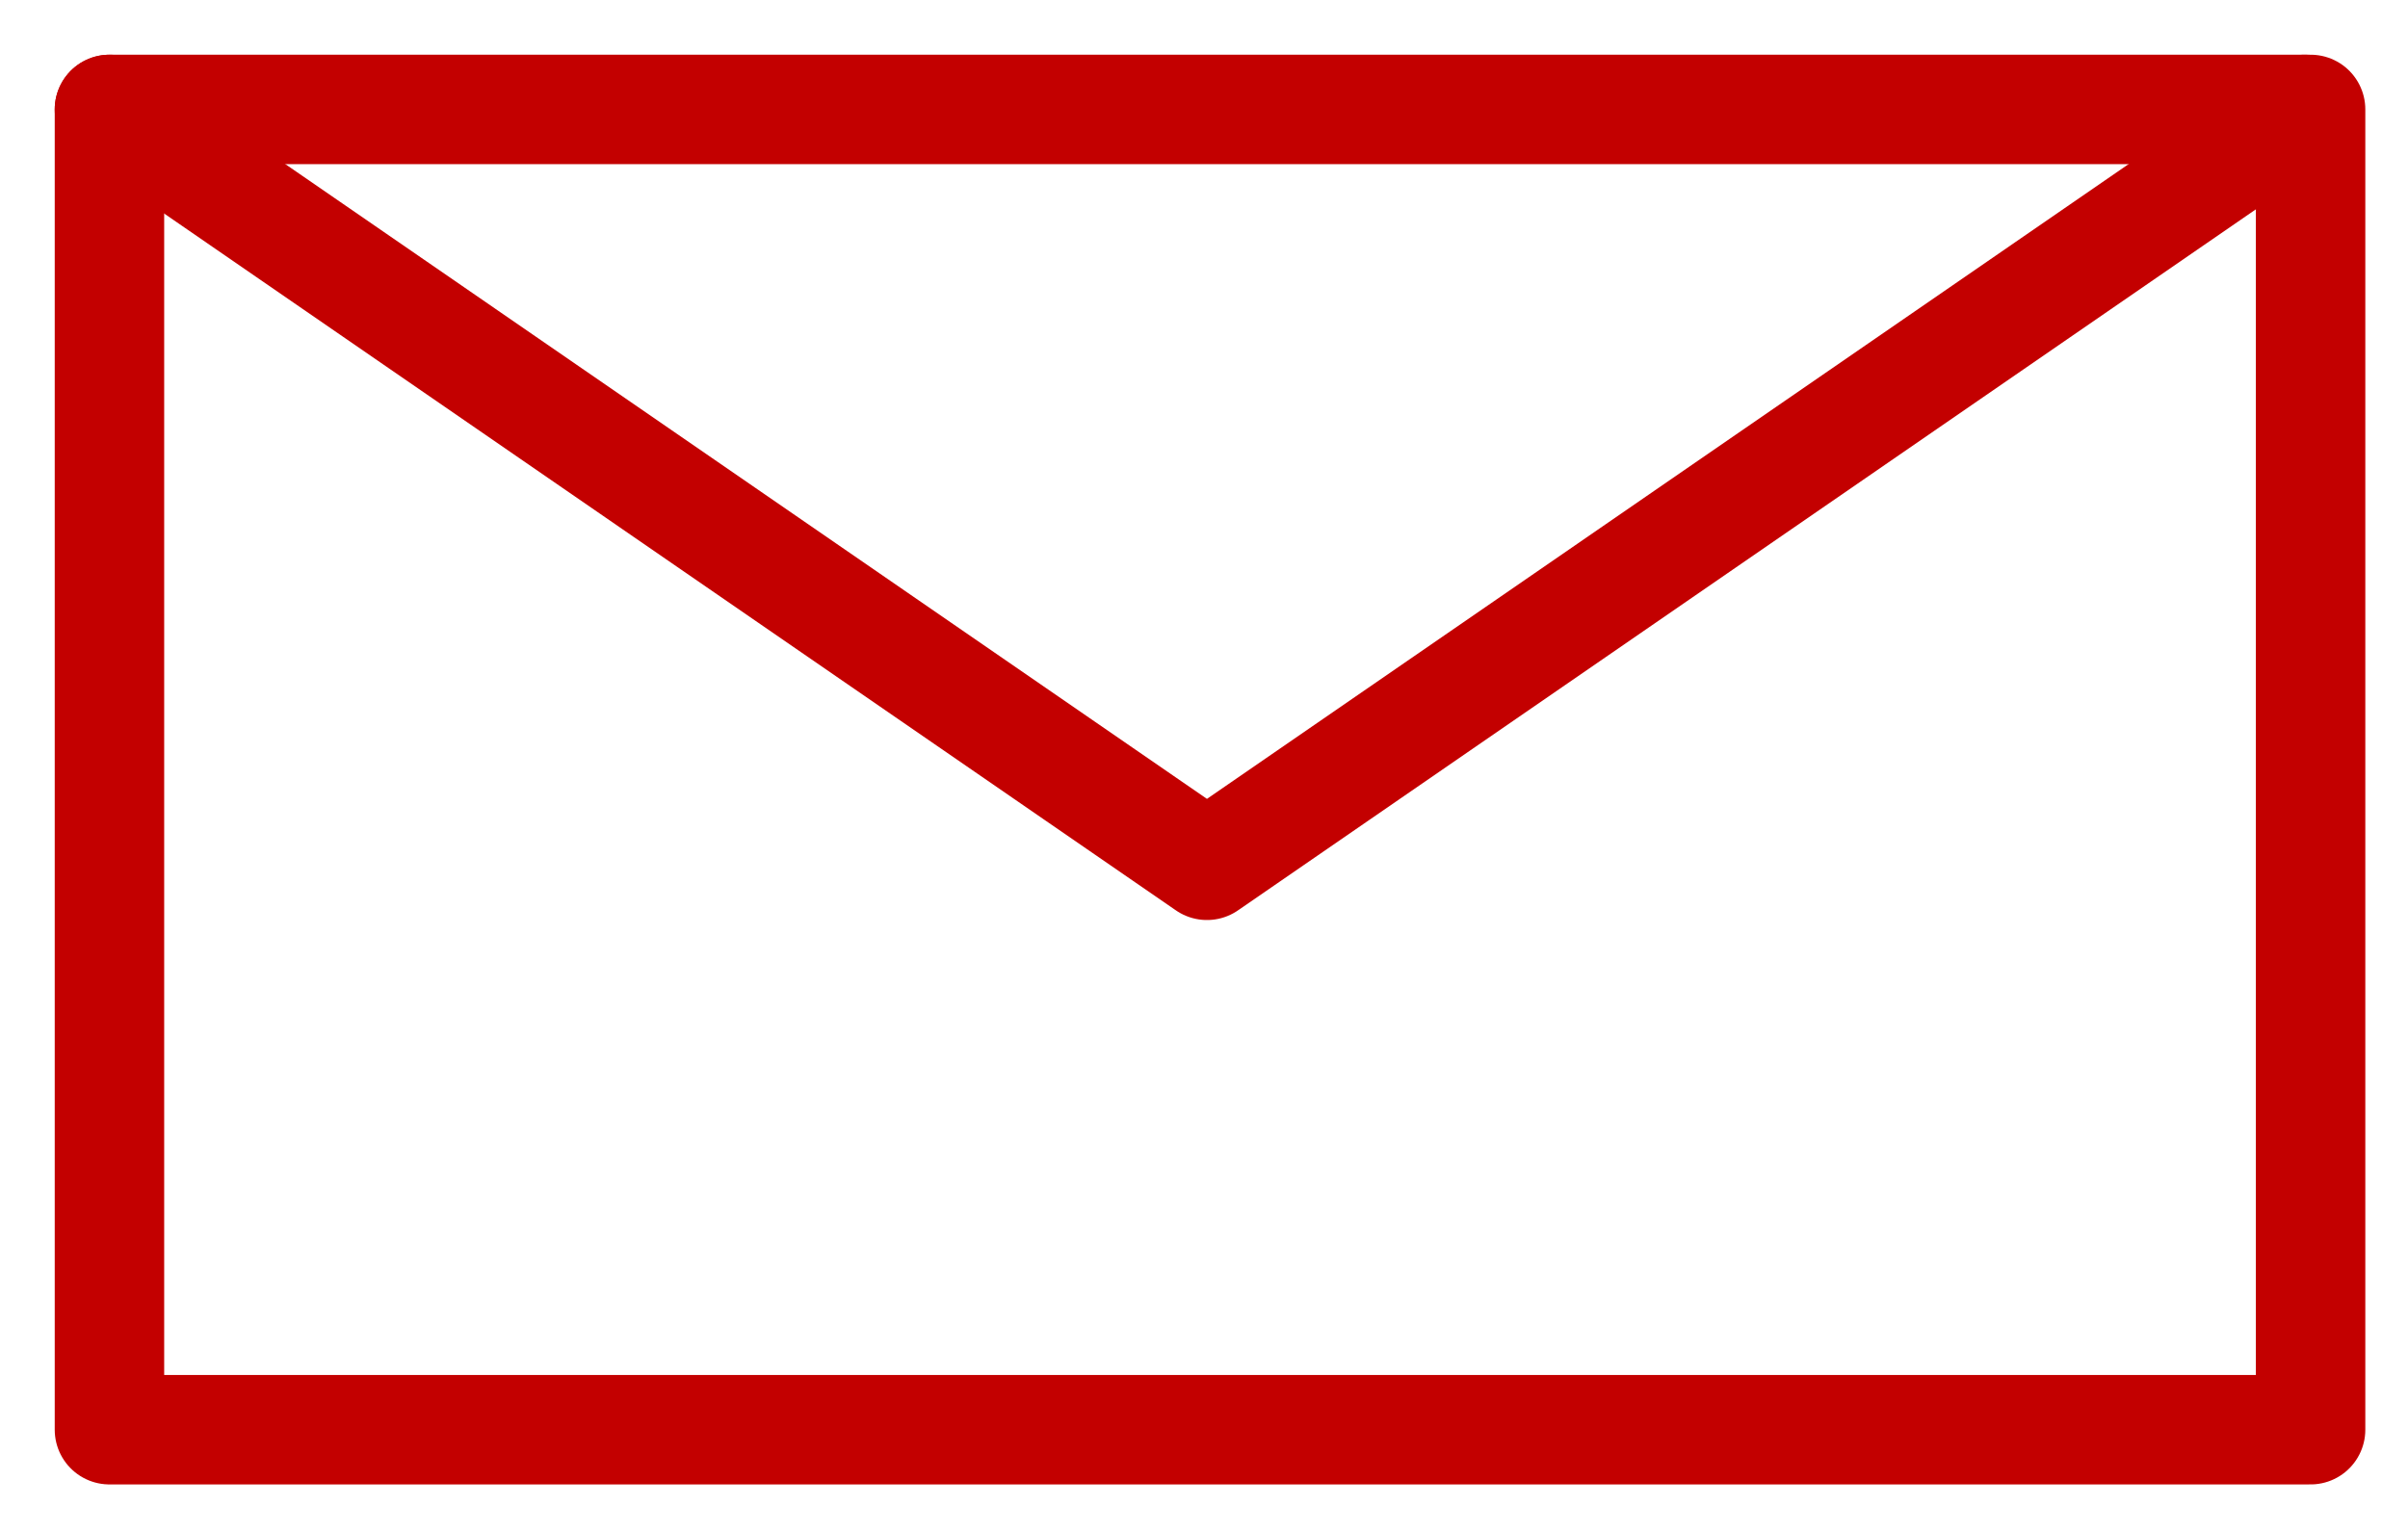
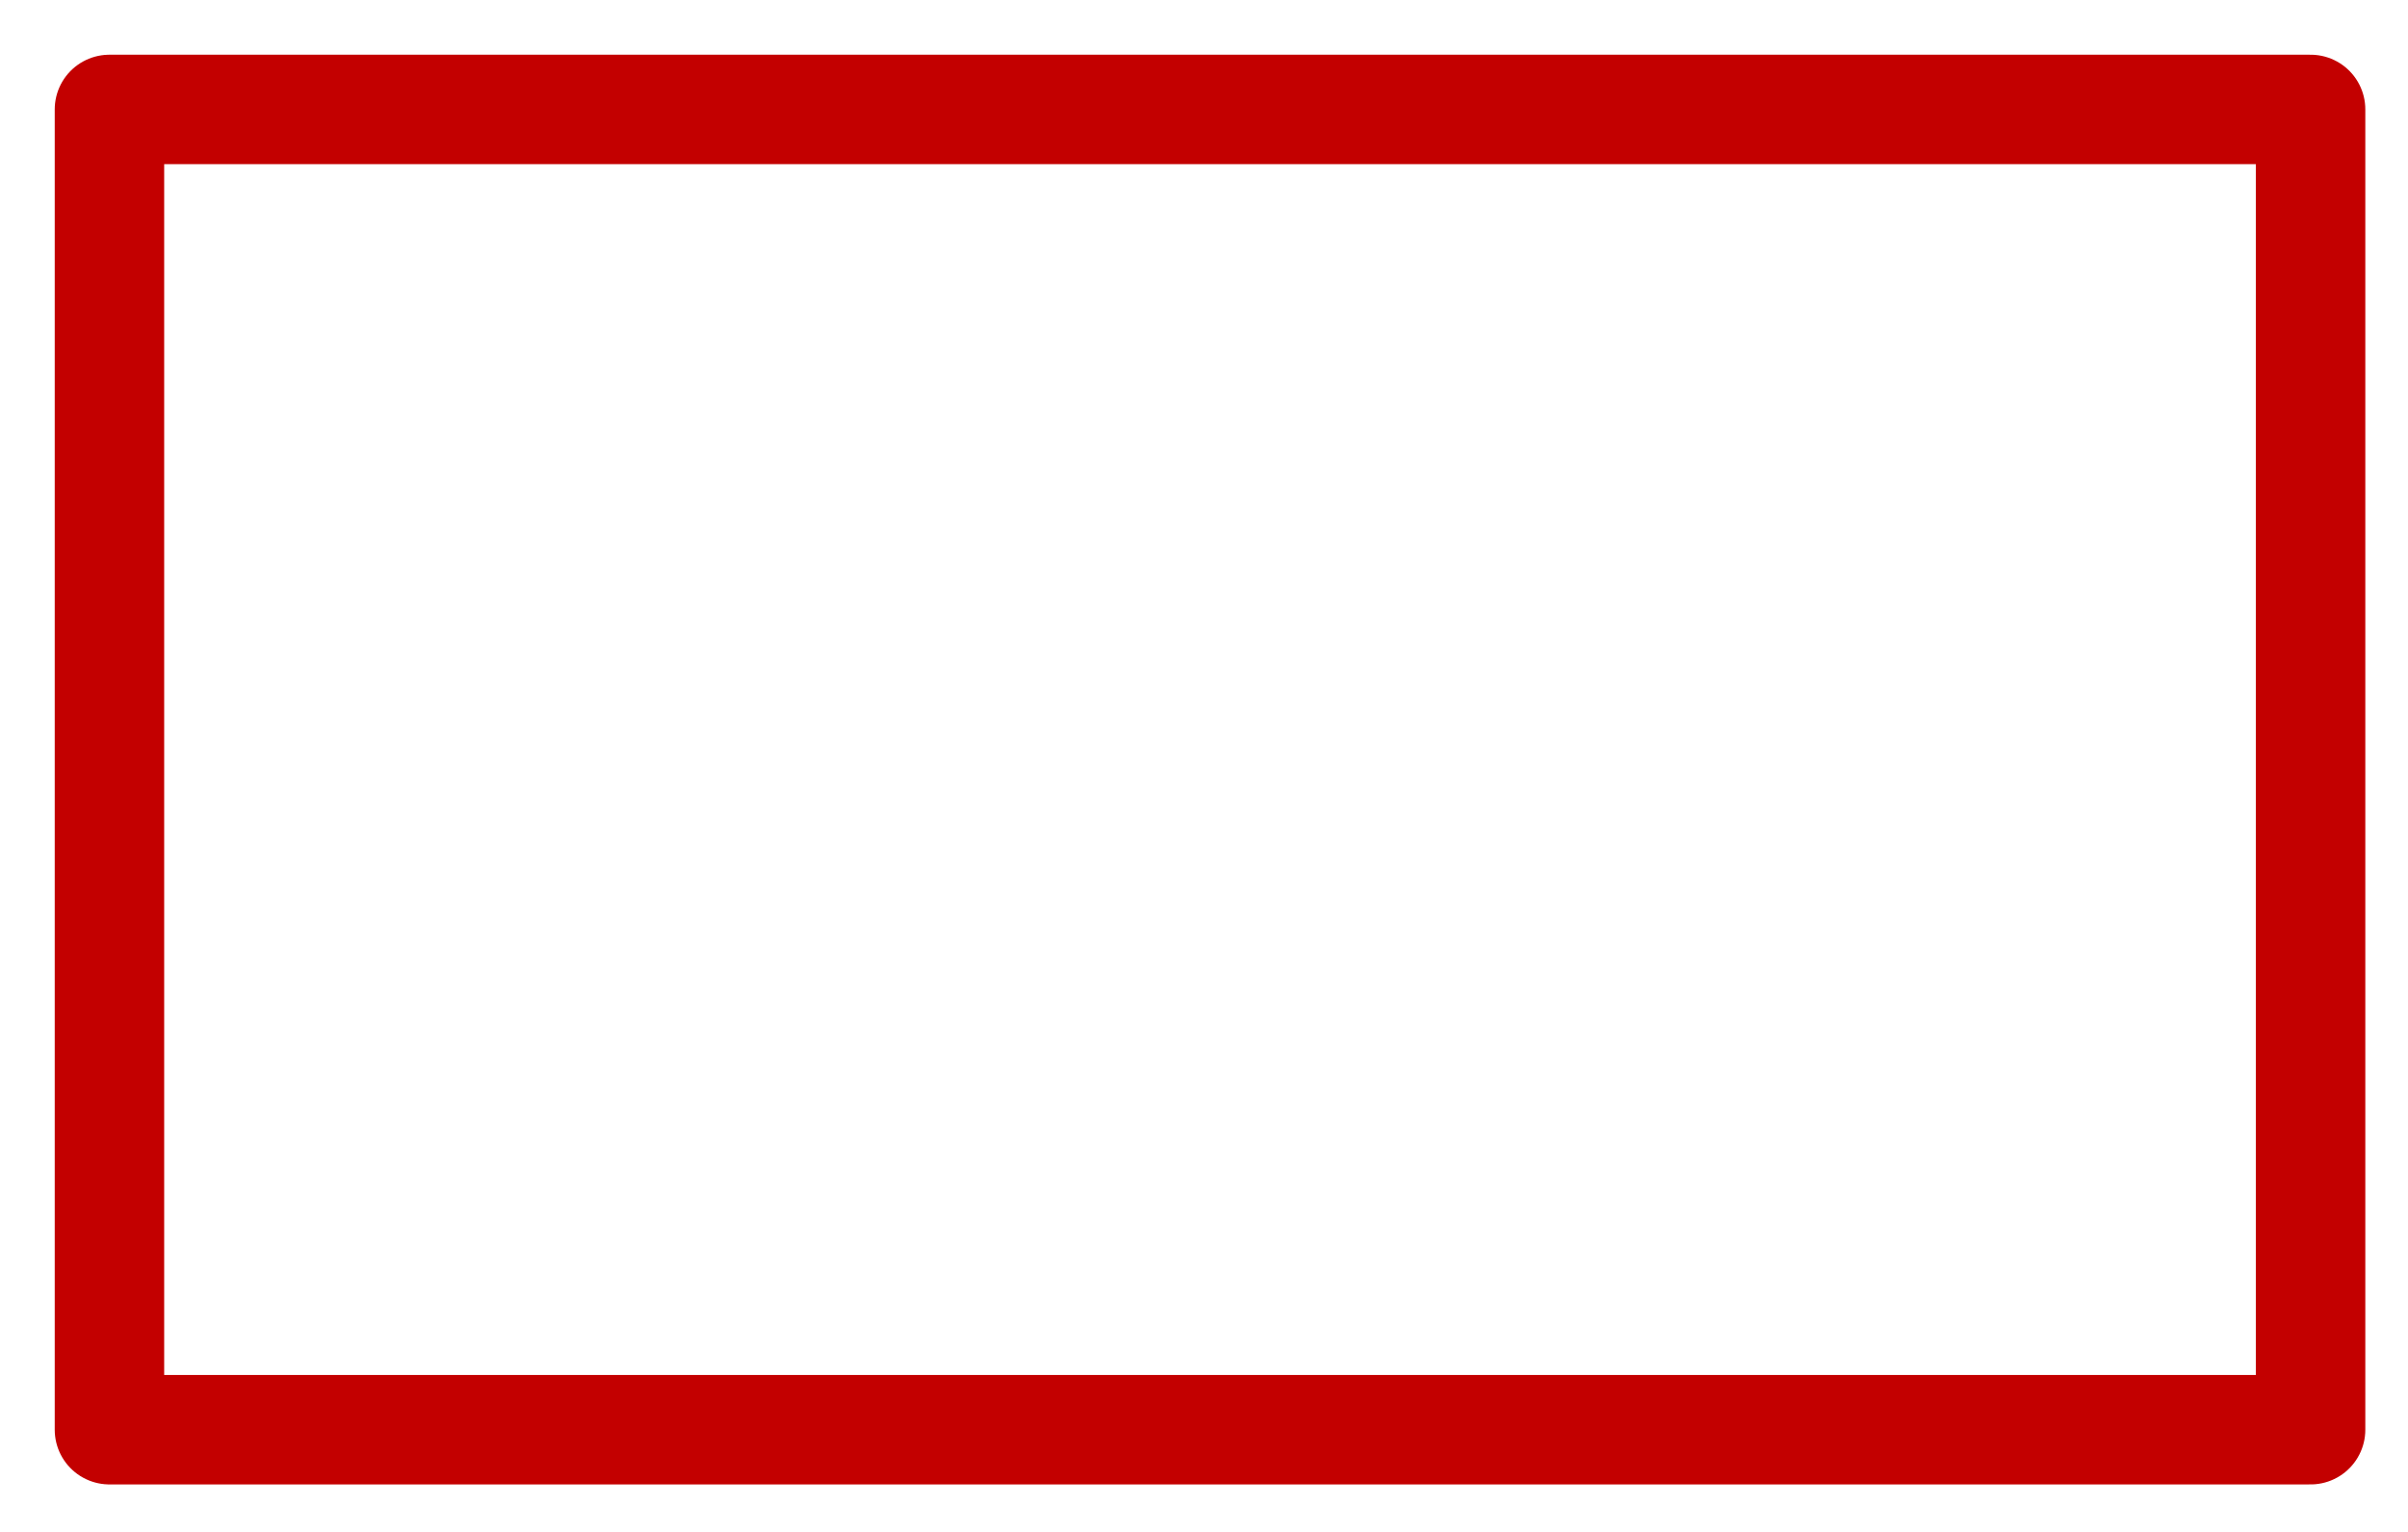
<svg xmlns="http://www.w3.org/2000/svg" width="22" height="14" viewBox="0 0 22 14" fill="none">
-   <path d="M1 1L11.027 7.908L21.054 1" stroke="#C30000" stroke-miterlimit="10" stroke-linecap="round" stroke-linejoin="round" />
  <path d="M21.11 1H1V13.066H21.11V1Z" stroke="#C30000" stroke-miterlimit="10" stroke-linecap="round" stroke-linejoin="round" />
</svg>